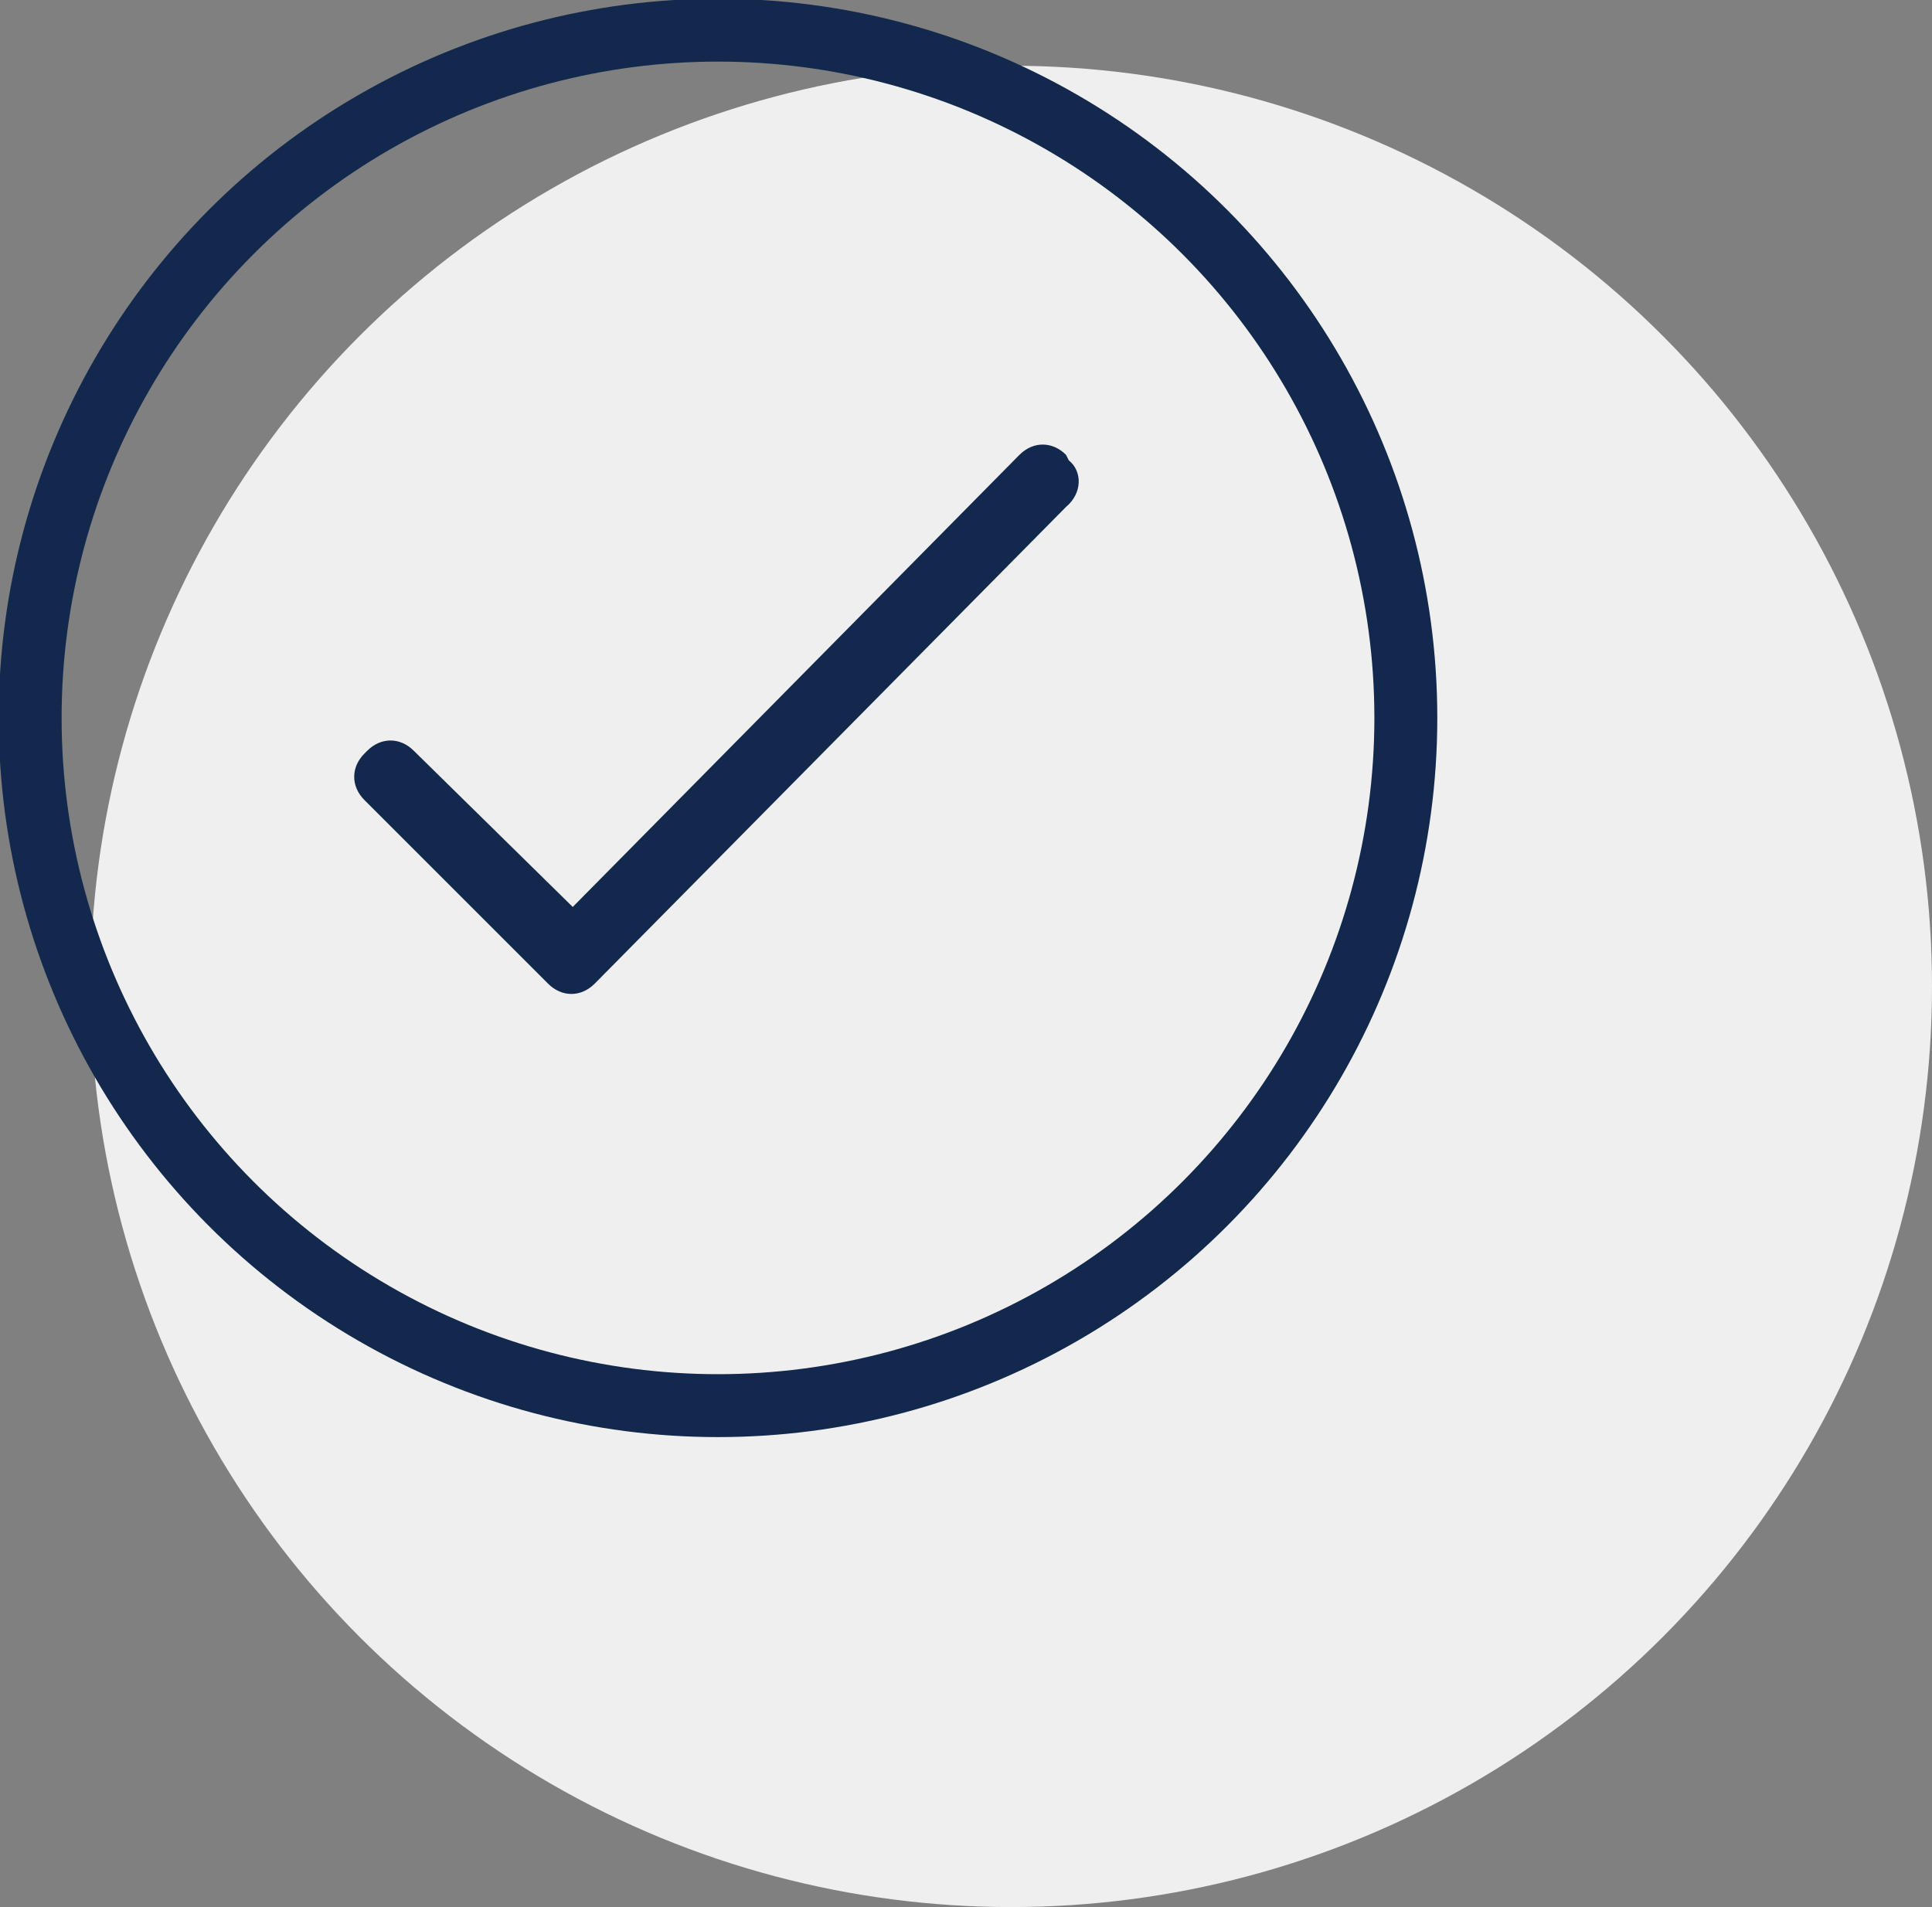
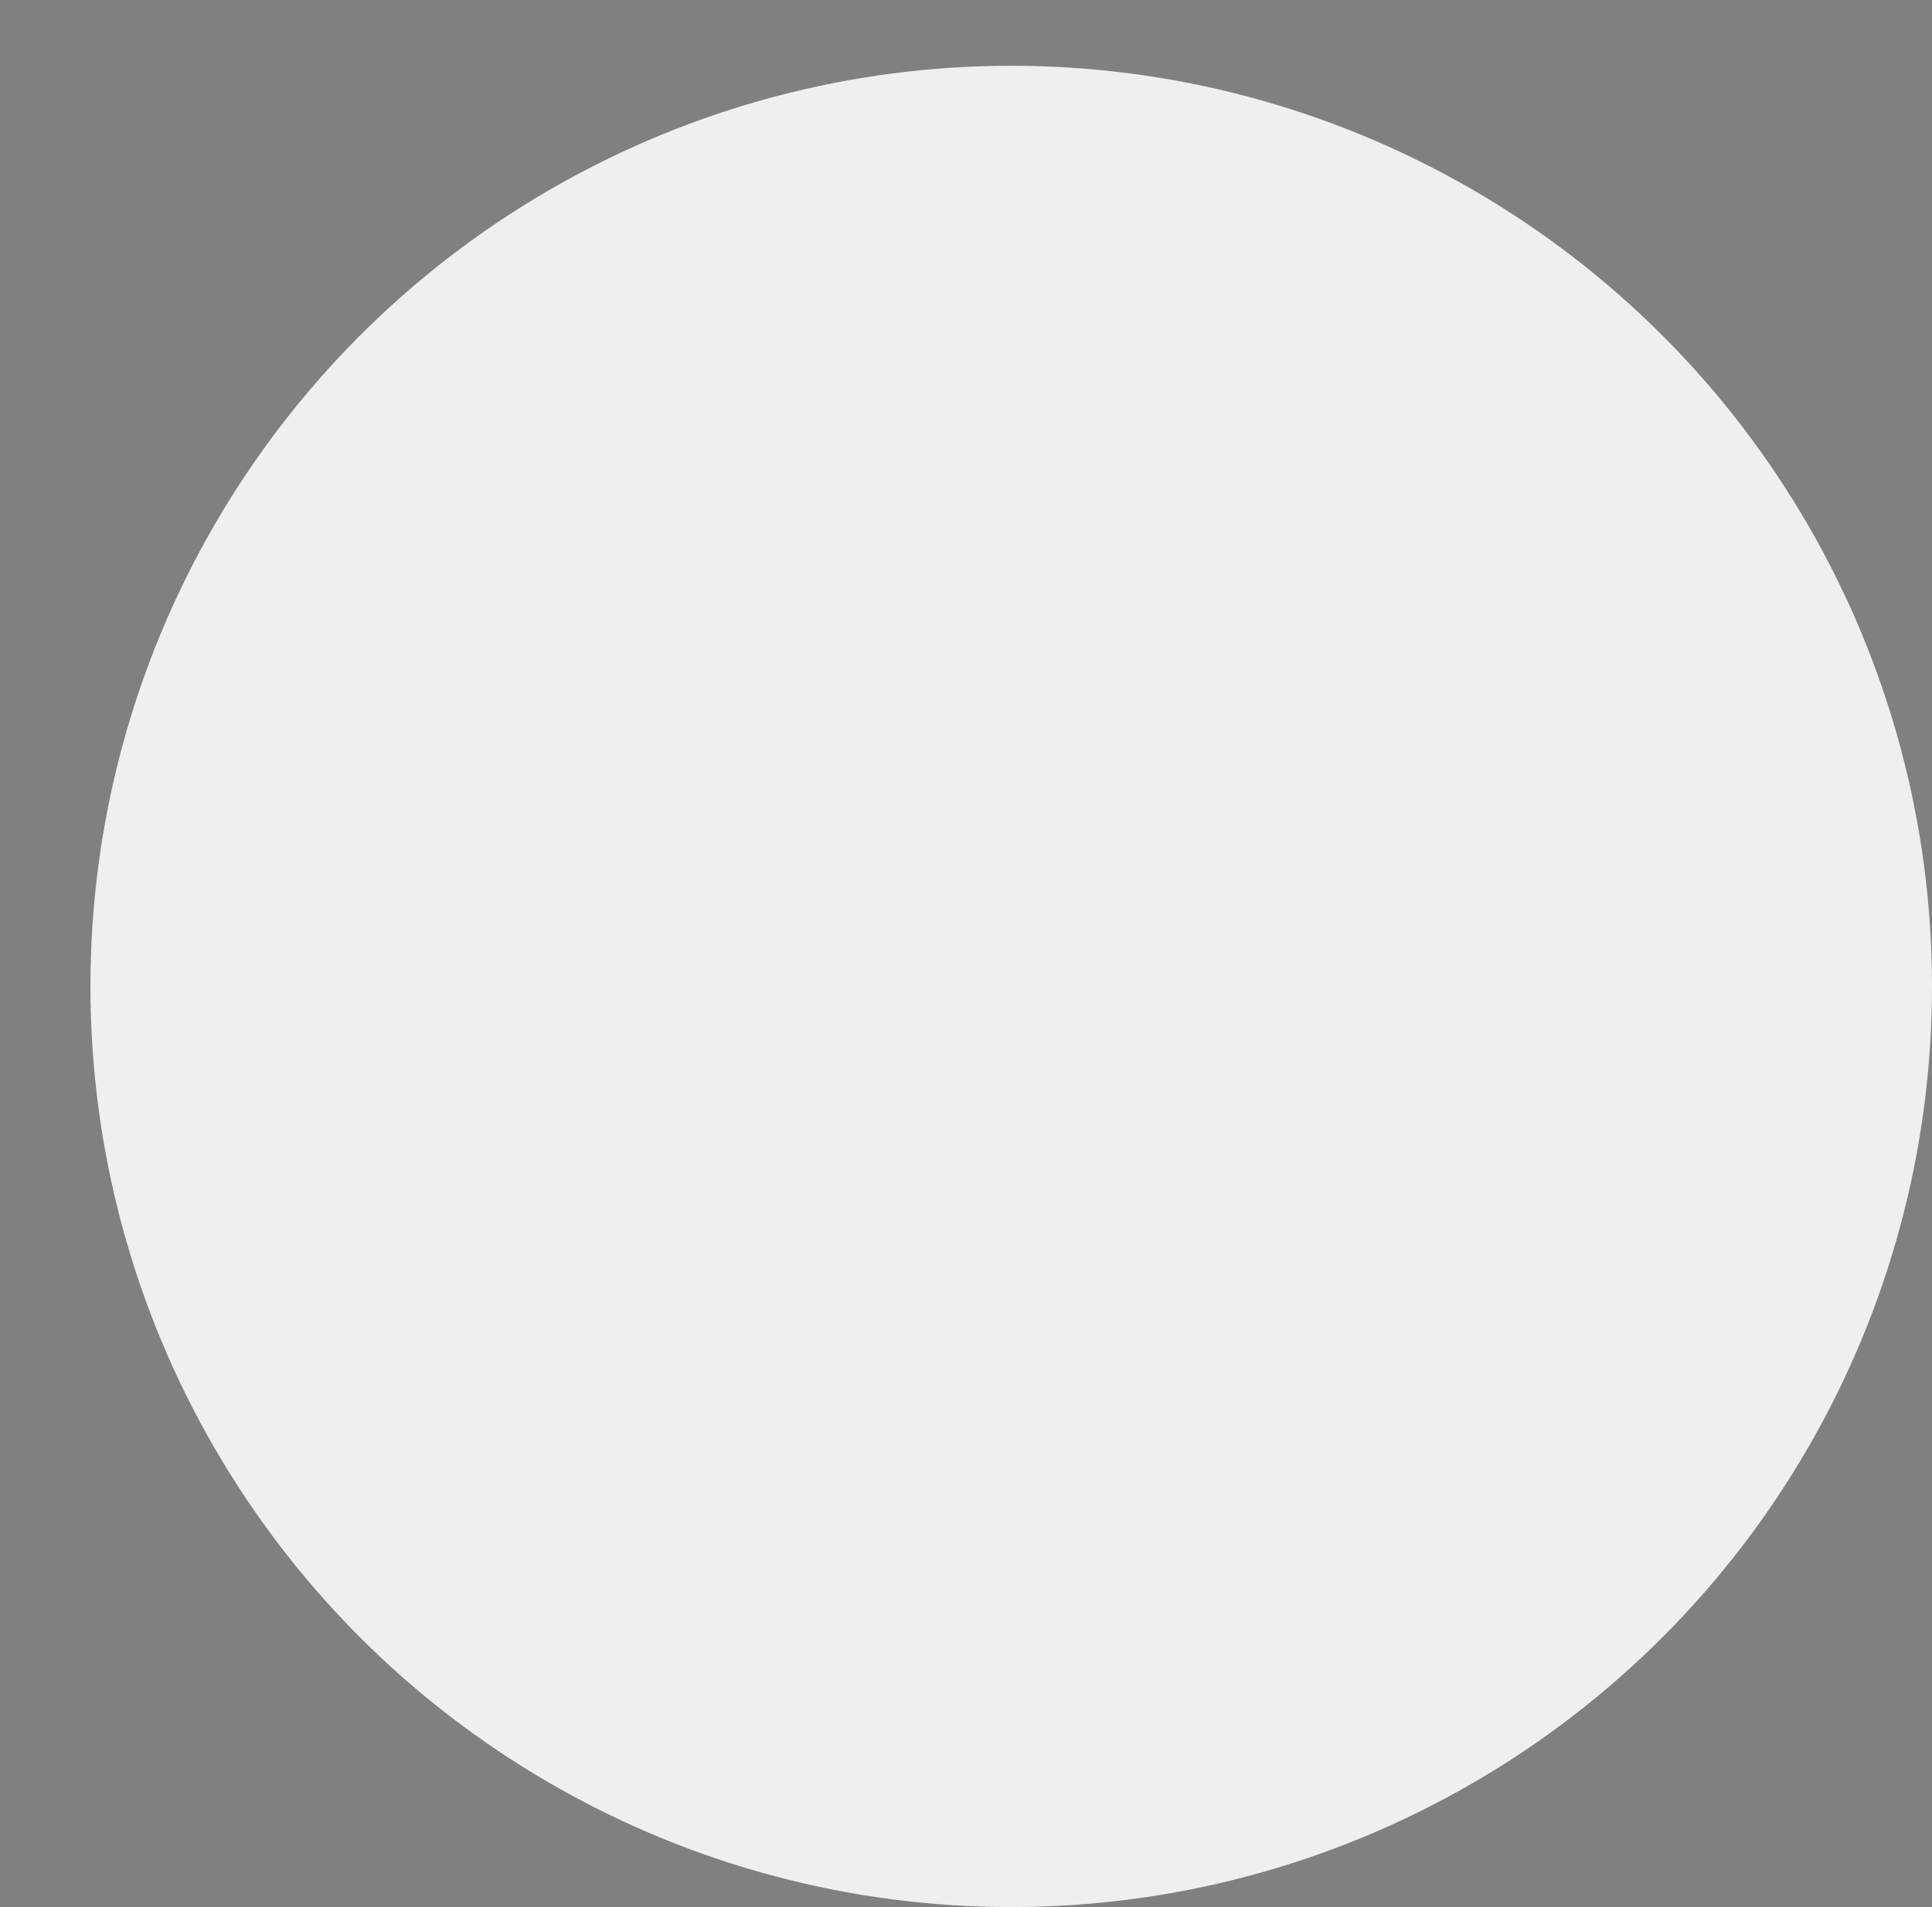
<svg xmlns="http://www.w3.org/2000/svg" version="1.1" id="Layer_1" x="0px" y="0px" viewBox="0 0 70.5 69.6" style="enable-background:new 0 0 70.5 69.6;" xml:space="preserve">
  <rect x="0" y="0" width="70.5" height="69.6" fill="#808080" stroke="none" />
  <style type="text/css">
	.st0{fill:#EFEFEF;}
	.st1{fill:none;stroke:#12284C;stroke-width:2.296;stroke-linecap:round;stroke-miterlimit:10;}
	.st2{fill:#12284C;}
</style>
  <g>
    <circle class="st0" cx="36.9" cy="36" r="33.6" />
    <g>
      <g>
-         <circle class="st1" cx="26.2" cy="26.2" r="25.1" />
-       </g>
-       <path class="st2" d="M39,16.8l-0.1-0.2c-0.5-0.5-1.2-0.5-1.7,0L20.9,33.1l-5.8-5.7c-0.5-0.5-1.2-0.5-1.7,0l-0.1,0.1    c-0.5,0.5-0.5,1.2,0,1.7l6.6,6.6l0,0l0.1,0.1c0.5,0.5,1.2,0.5,1.7,0l17.2-17.4C39.5,18,39.5,17.2,39,16.8z" />
+         </g>
    </g>
  </g>
</svg>